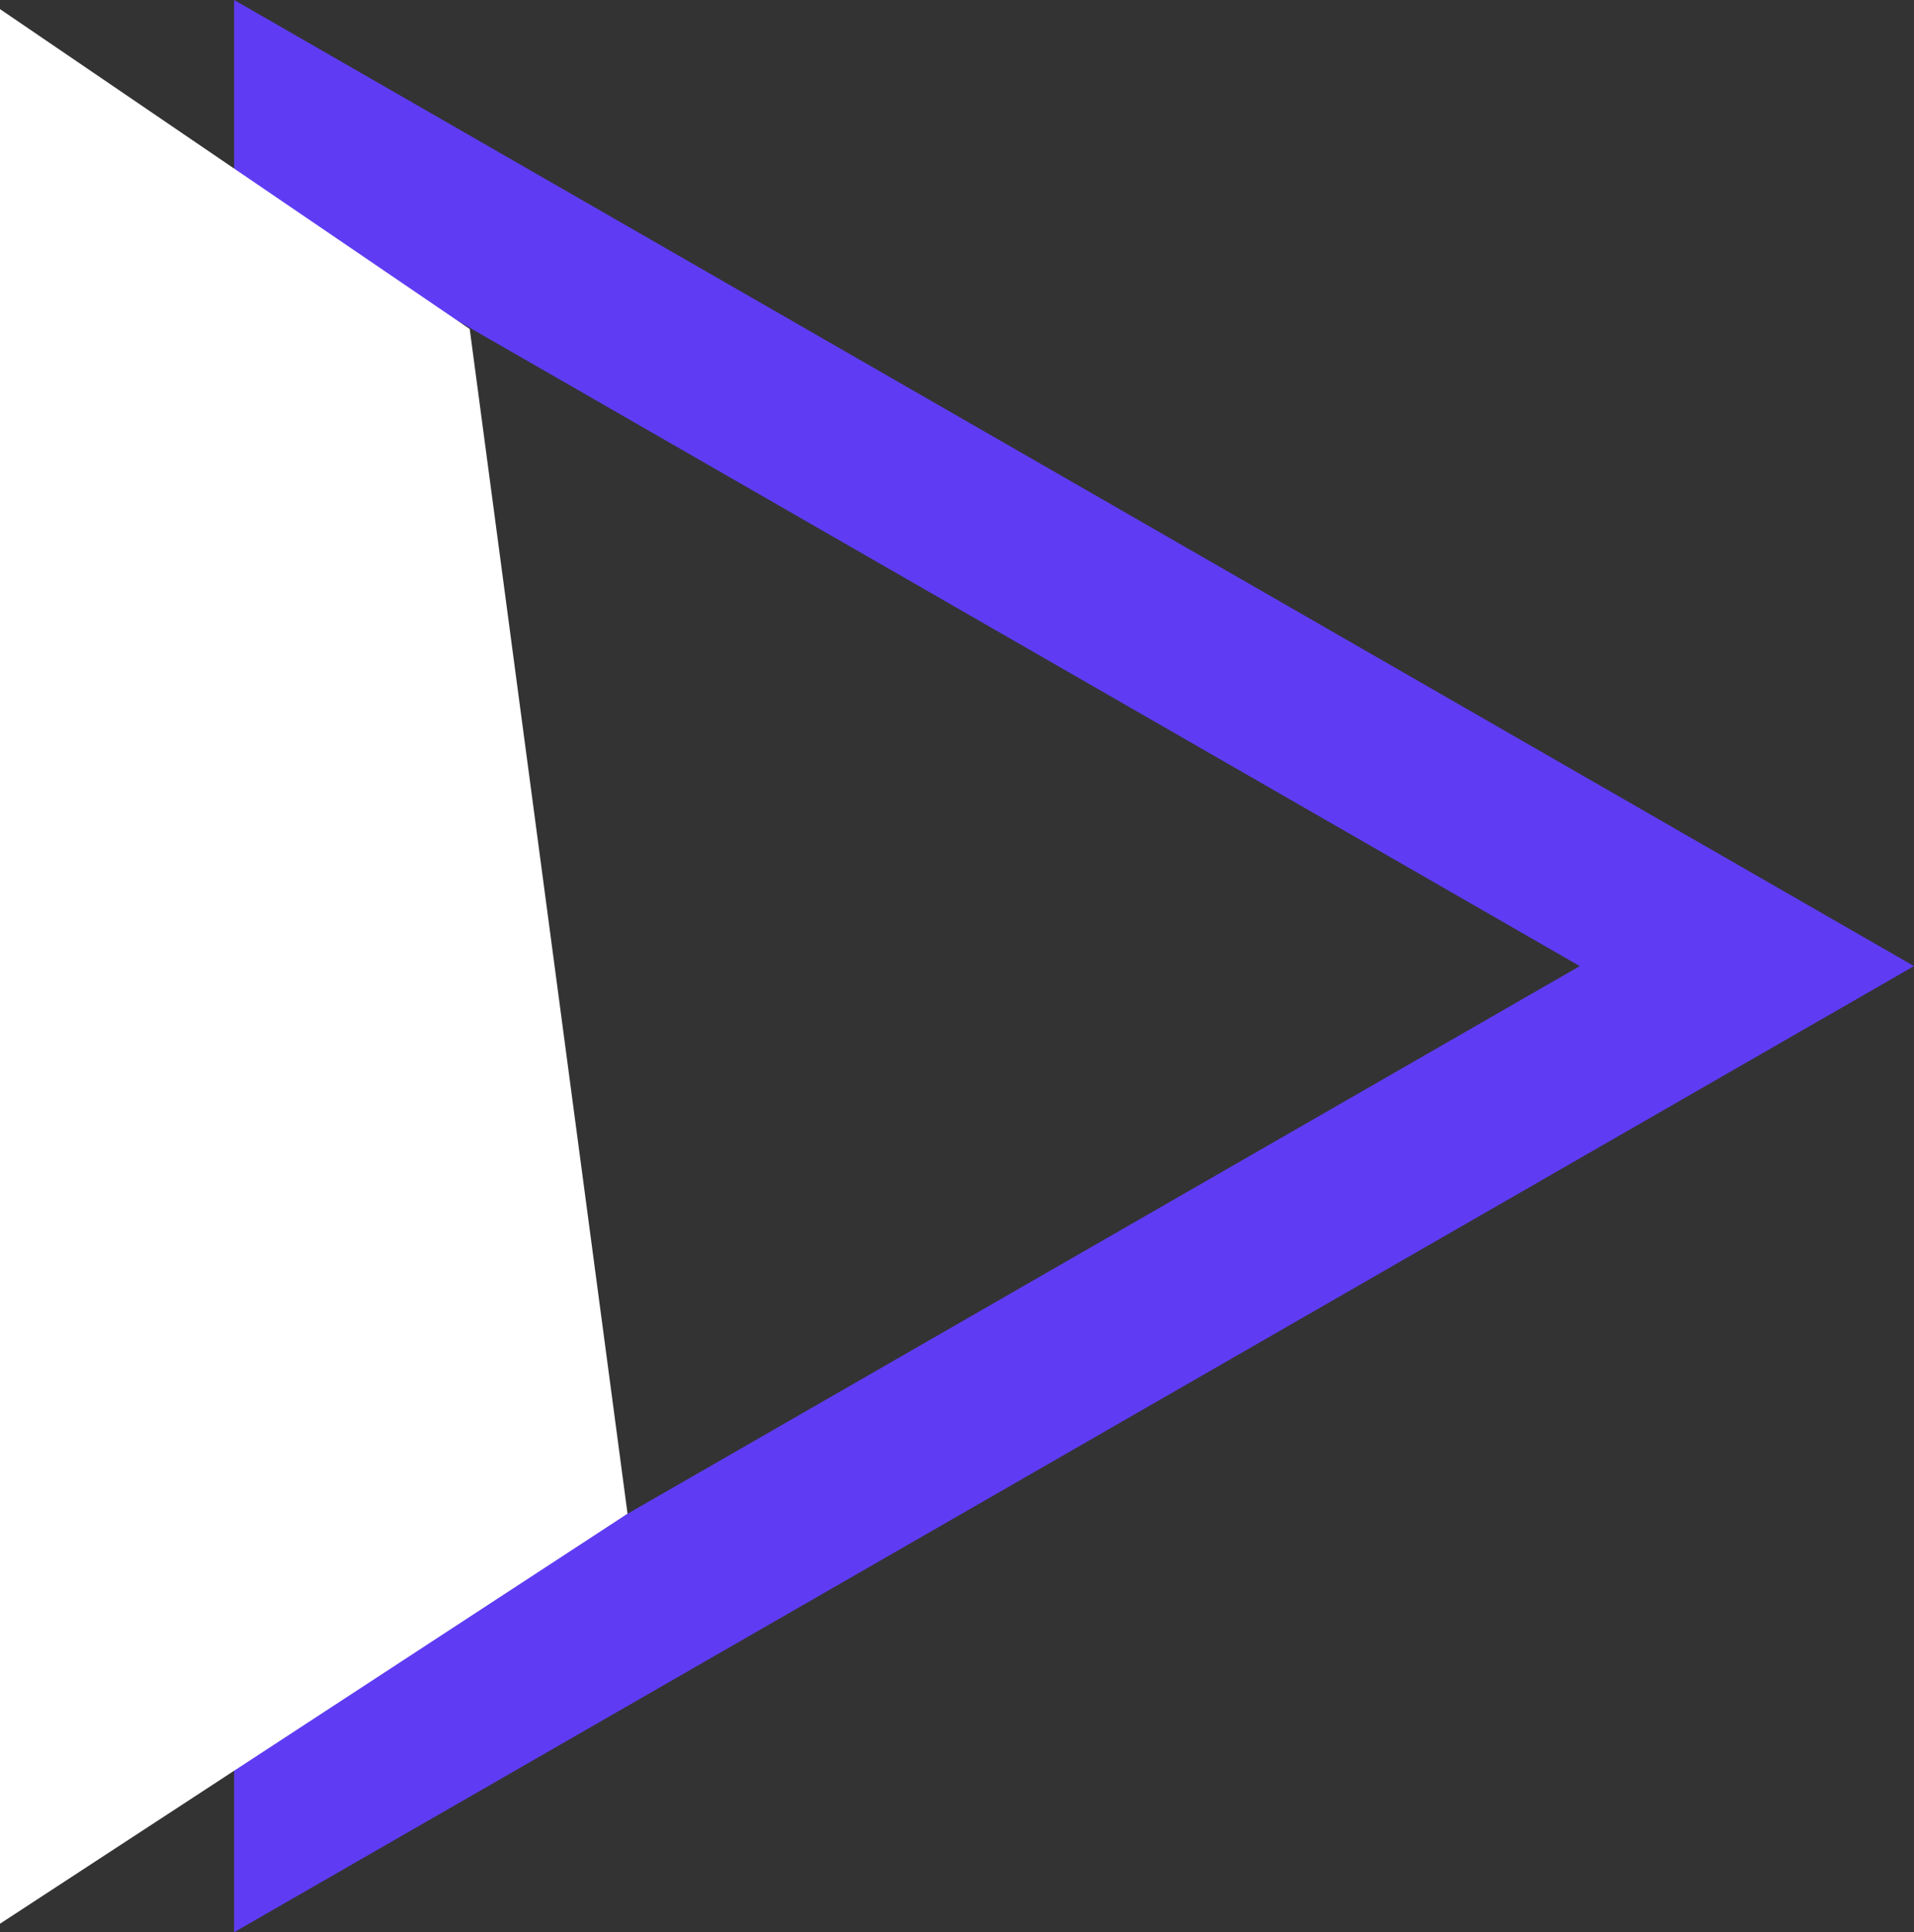
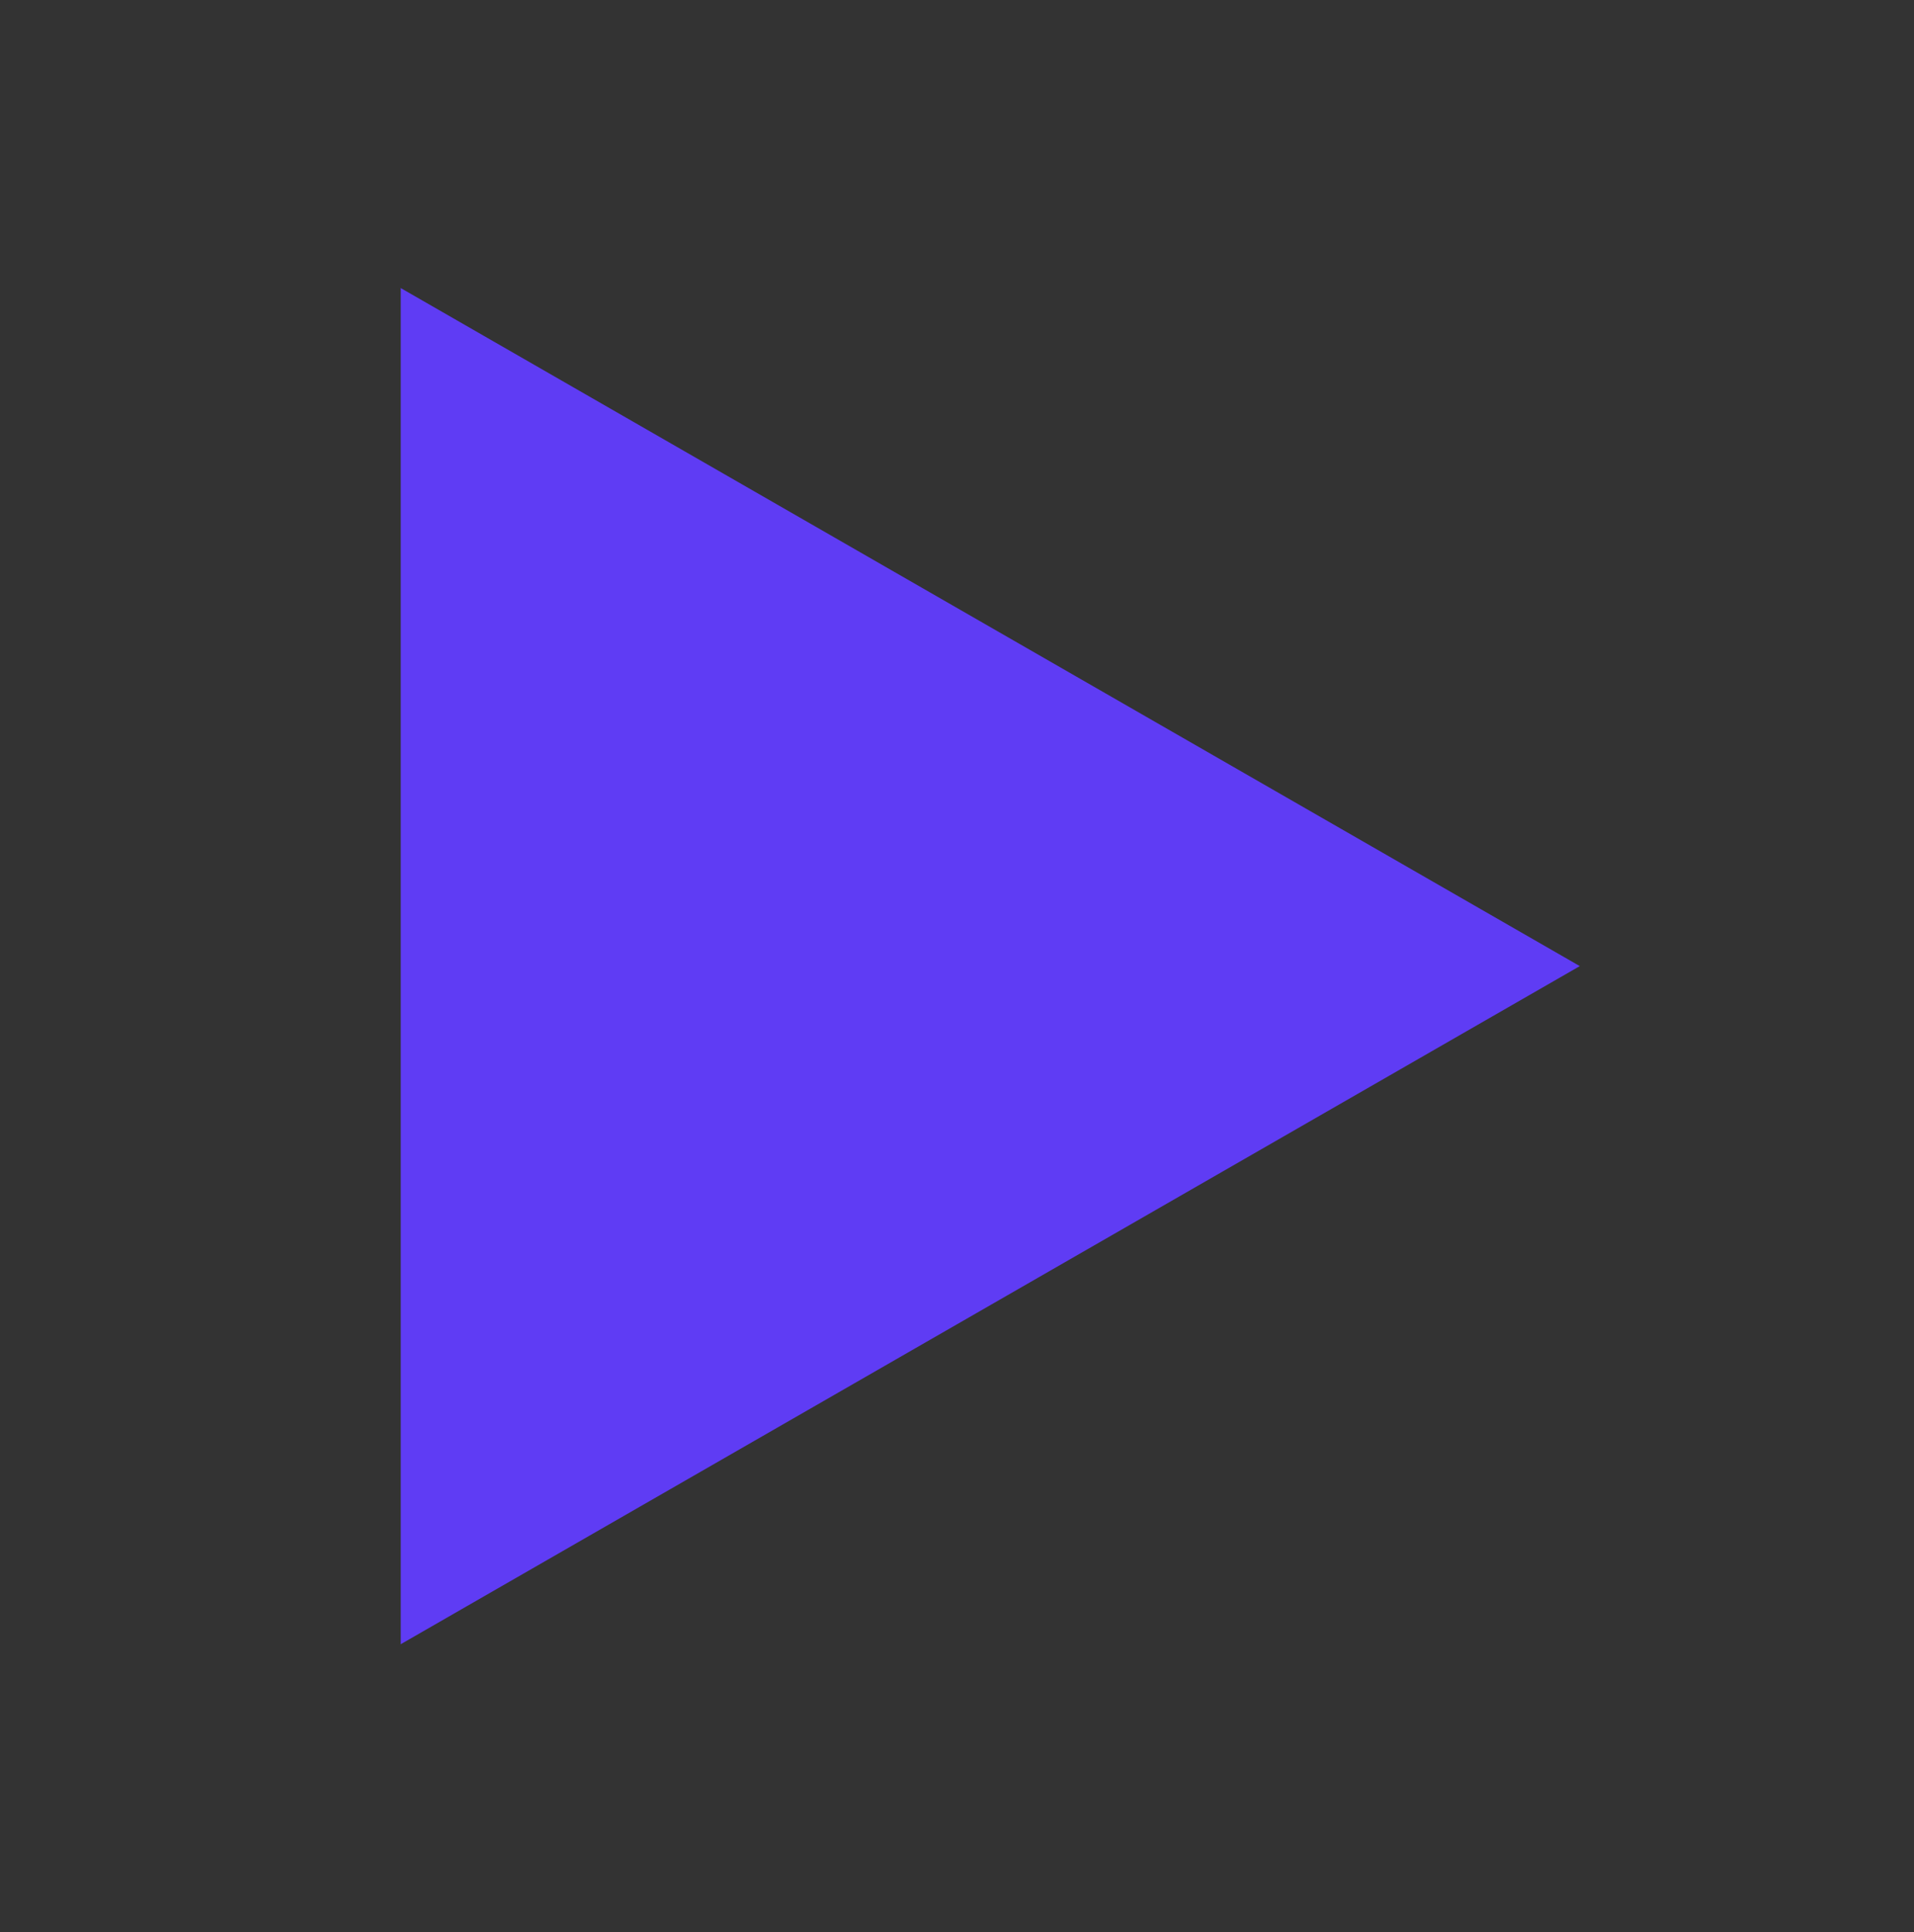
<svg xmlns="http://www.w3.org/2000/svg" width="34.465" height="34.786" viewBox="0 0 34.465 34.786">
  <rect x="0" y="0" width="34.465" height="34.786" fill="#333333" stroke="none" />
  <g id="Group_400" data-name="Group 400" transform="translate(-606.035 -2053.607)">
    <g id="Group_338" data-name="Group 338">
      <g id="Path_803" data-name="Path 803" transform="translate(640.5 2053.607) rotate(90)" fill="none">
-         <path d="M17.393,0,34.786,30.249H0Z" stroke="none" />
-         <path d="M 17.393 6.018 L 5.186 27.249 L 29.601 27.249 L 17.393 6.018 M 17.393 -3.814697265625e-06 L 34.786 30.249 L -3.814697265625e-06 30.249 L 17.393 -3.814697265625e-06 Z" stroke="none" fill="#5f3cf4" />
+         <path d="M 17.393 6.018 L 5.186 27.249 L 29.601 27.249 L 17.393 6.018 M 17.393 -3.814697265625e-06 L -3.814697265625e-06 30.249 L 17.393 -3.814697265625e-06 Z" stroke="none" fill="#5f3cf4" />
      </g>
-       <path id="Path_804" data-name="Path 804" d="M8030.493,2059.53l-8.458-5.759v34.469l11.3-7.382Z" transform="translate(-7416)" fill="#fff" />
    </g>
  </g>
</svg>